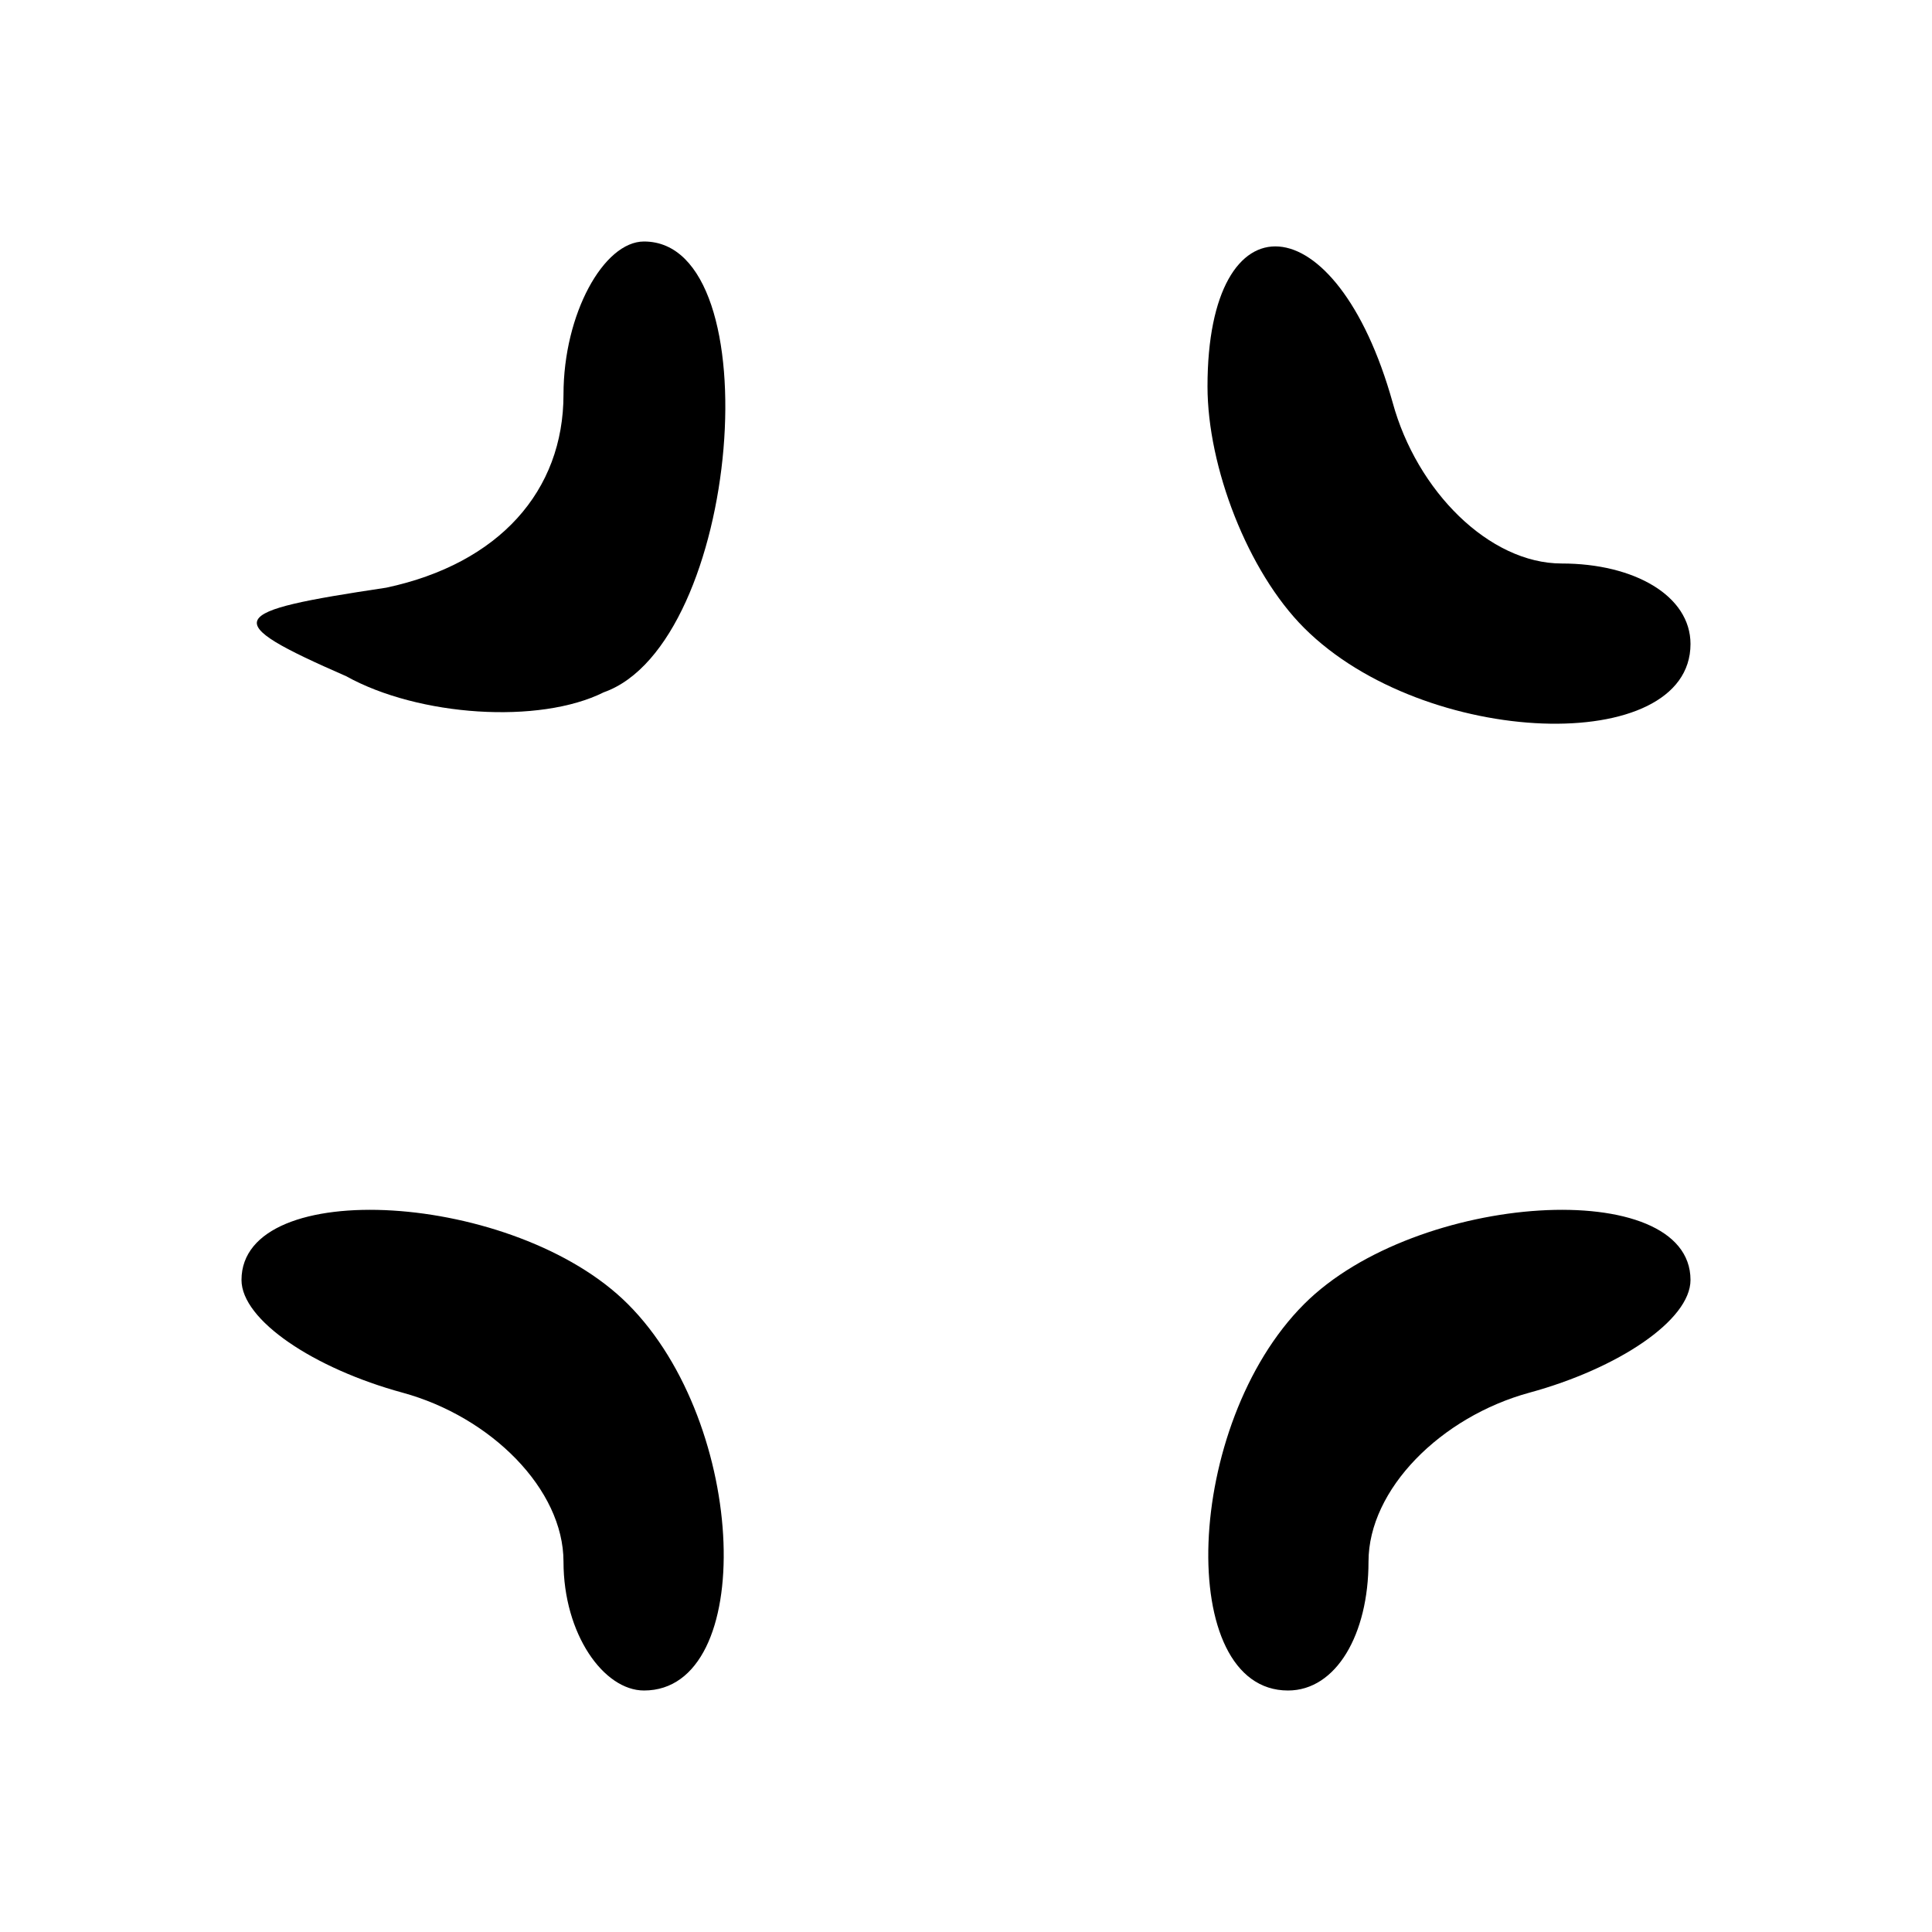
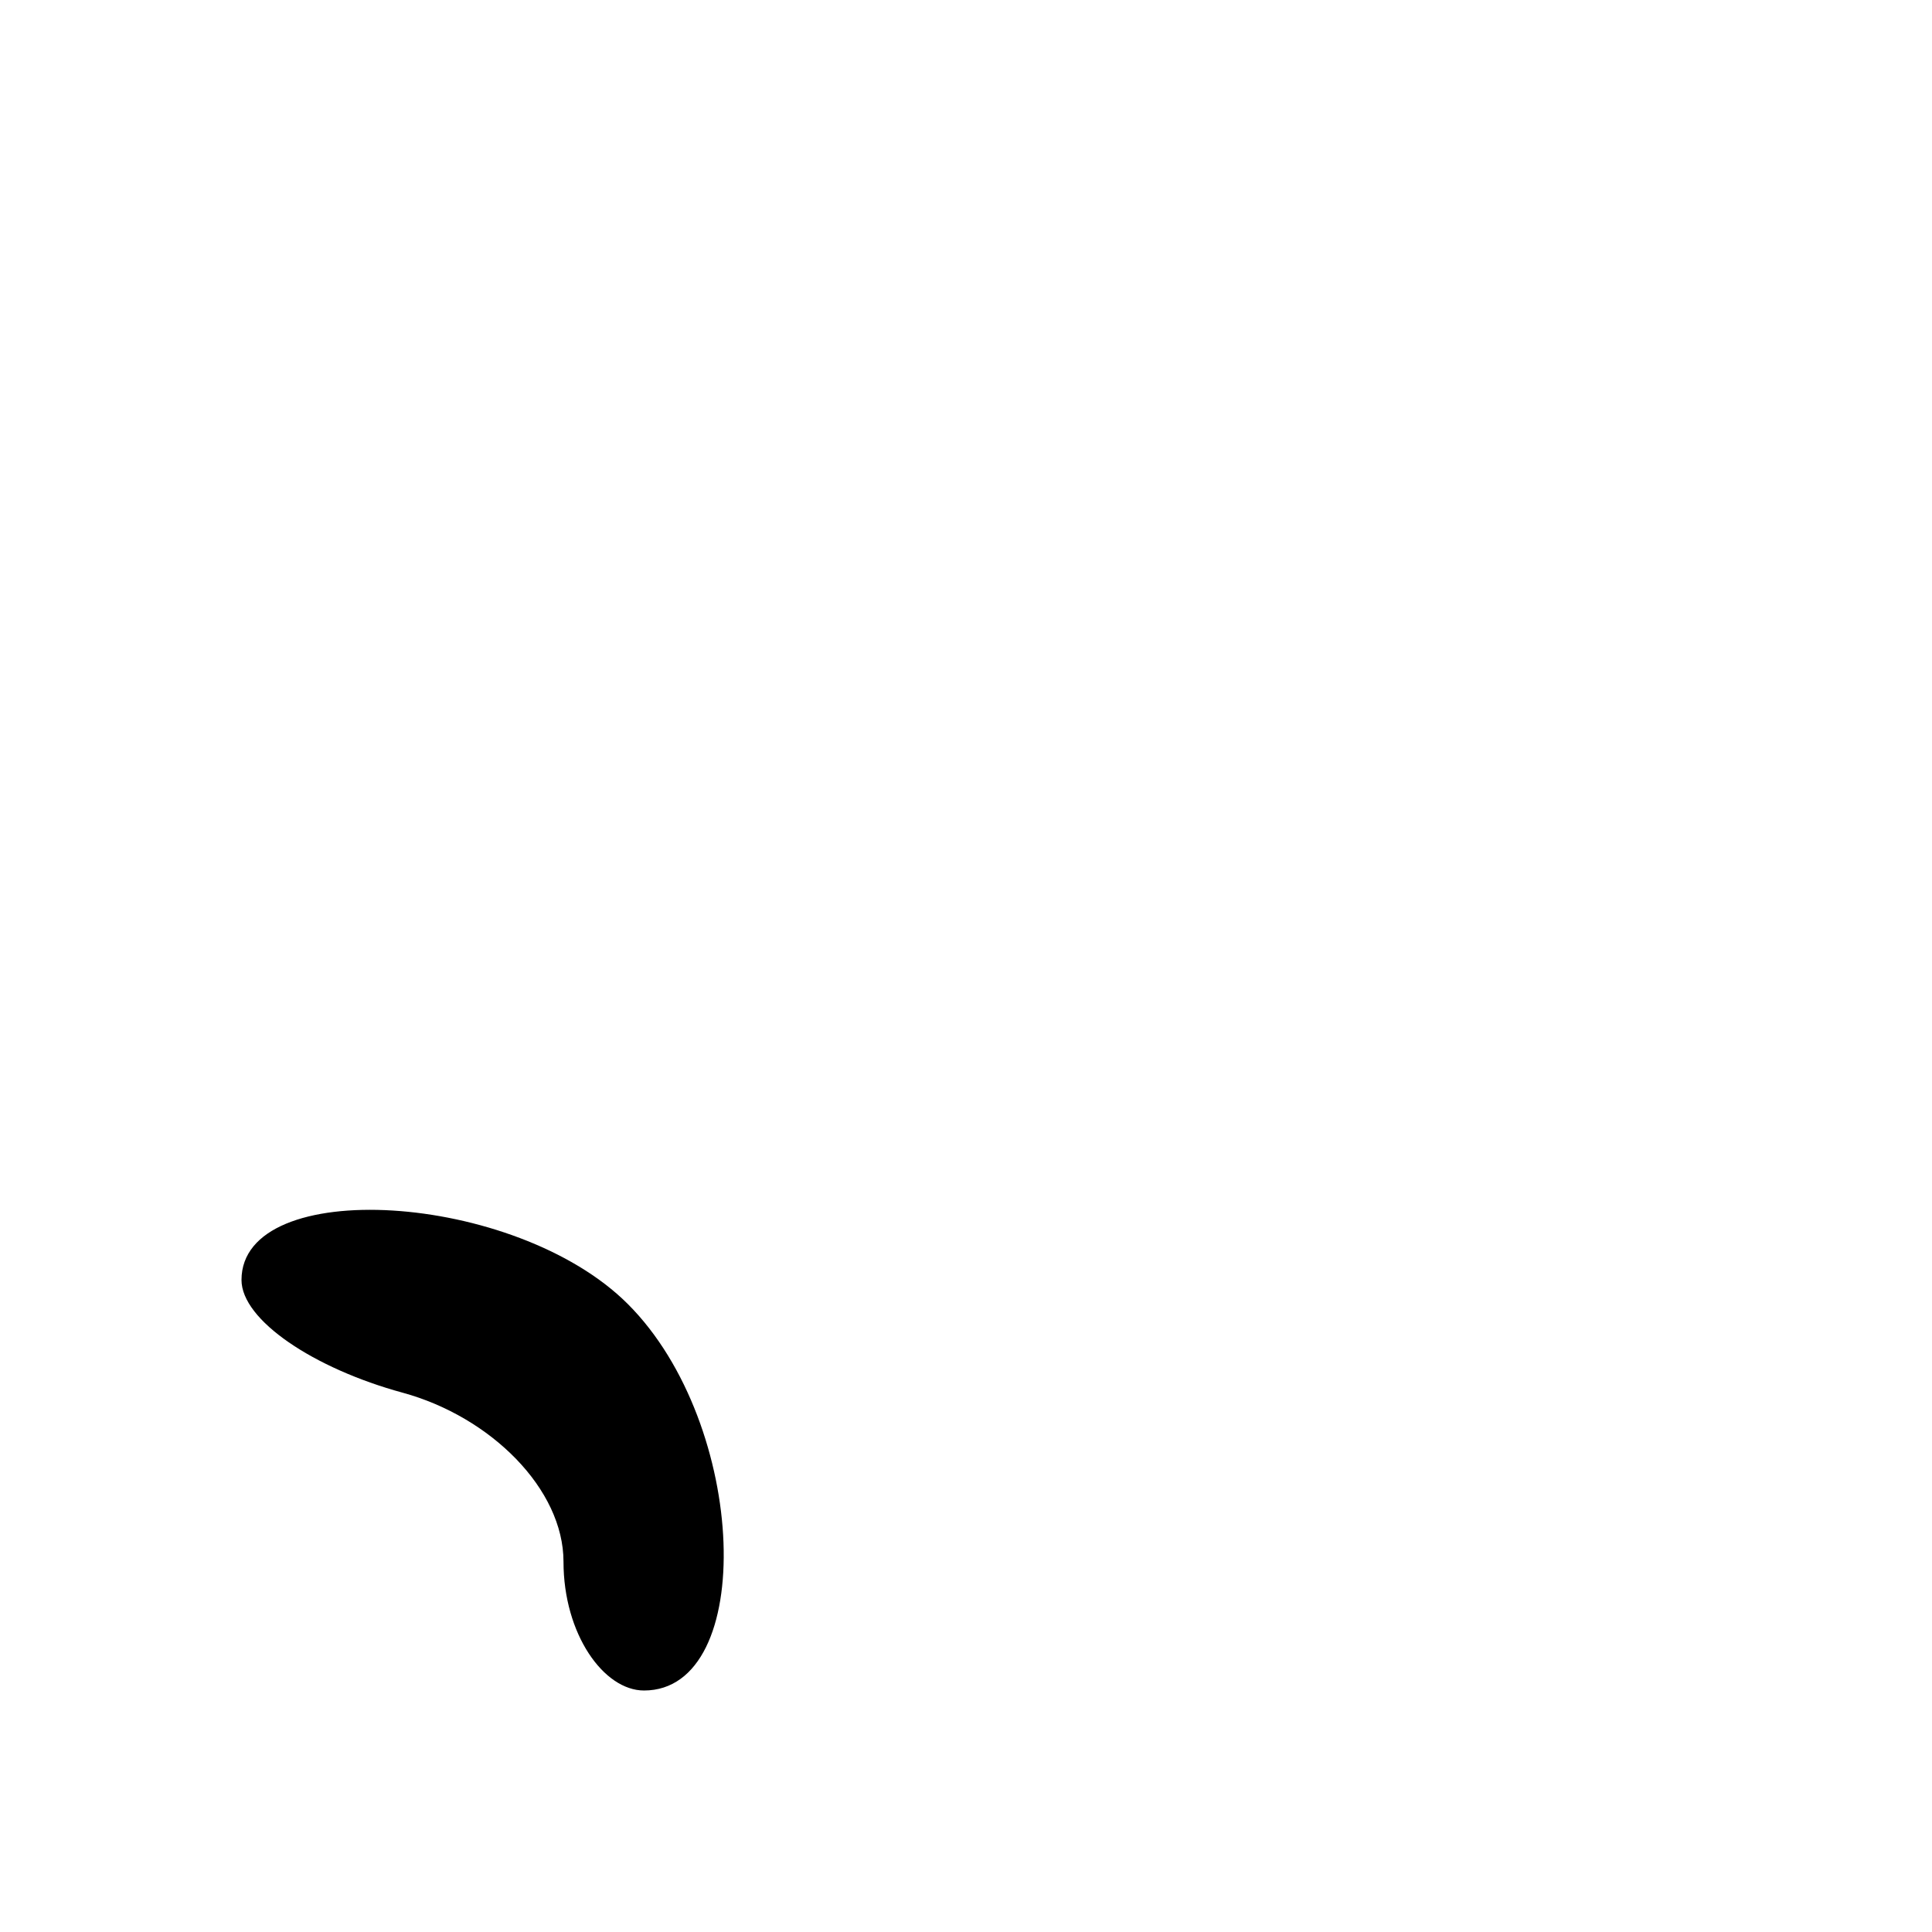
<svg xmlns="http://www.w3.org/2000/svg" version="1.0" width="24pt" height="24pt" viewBox="0 0 24 24" preserveAspectRatio="xMidYMid meet">
  <g transform="translate(0,24) scale(0.1,-0.1)" fill="#000000" stroke="none">
-     <path d="M70 191 c0 -12 -8 -21 -22 -24 -20 -3 -21 -4 -5 -11 9 -5 24 -6 32 -2 17 6 21 56 5 56 -5 0 -10 -9 -10 -19z" />
-     <path d="M150 192 c0 -10 5 -23 12 -30 15 -15 48 -16 48 -2 0 6 -7 10 -16 10 -9 0 -18 9 -21 20 -7 25 -23 26 -23 2z" />
    <path d="M30 81 c0 -5 9 -11 20 -14 11 -3 20 -12 20 -21 0 -9 5 -16 10 -16 14 0 13 33 -2 48 -14 14 -48 16 -48 3z" />
-     <path d="M162 78 c-15 -15 -16 -48 -2 -48 6 0 10 7 10 16 0 9 9 18 20 21 11 3 20 9 20 14 0 13 -34 11 -48 -3z" />
  </g>
</svg>